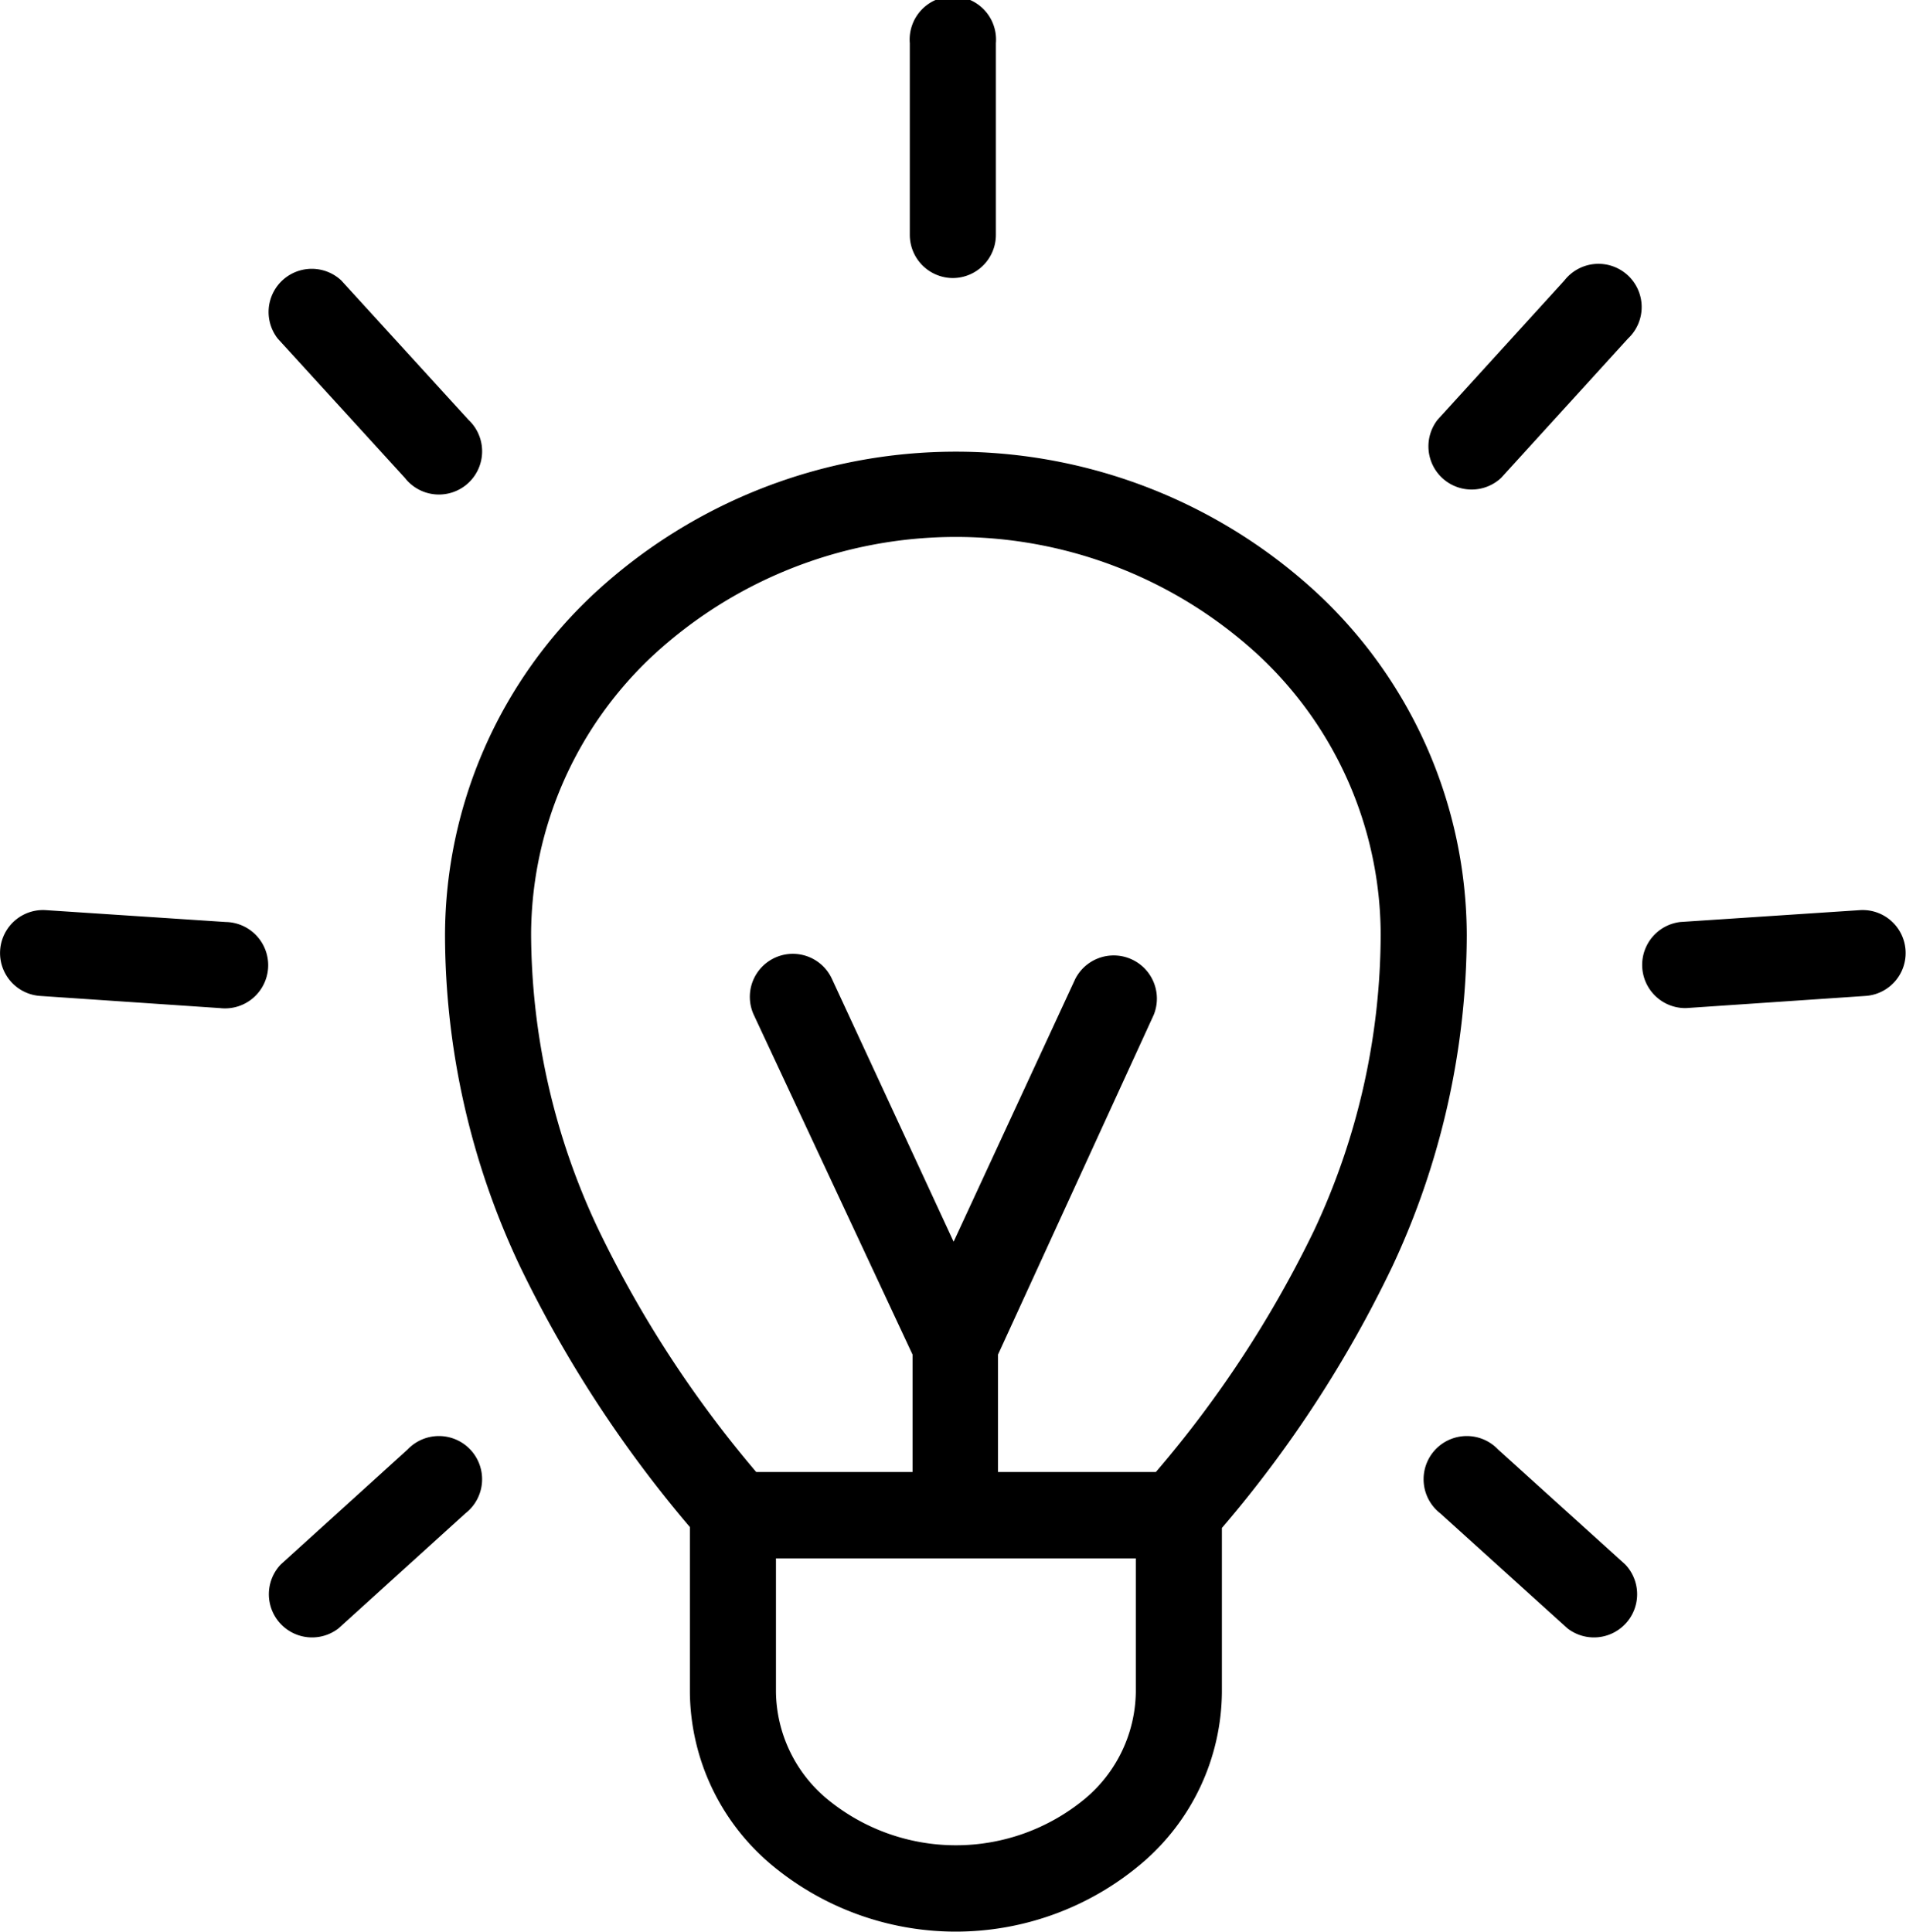
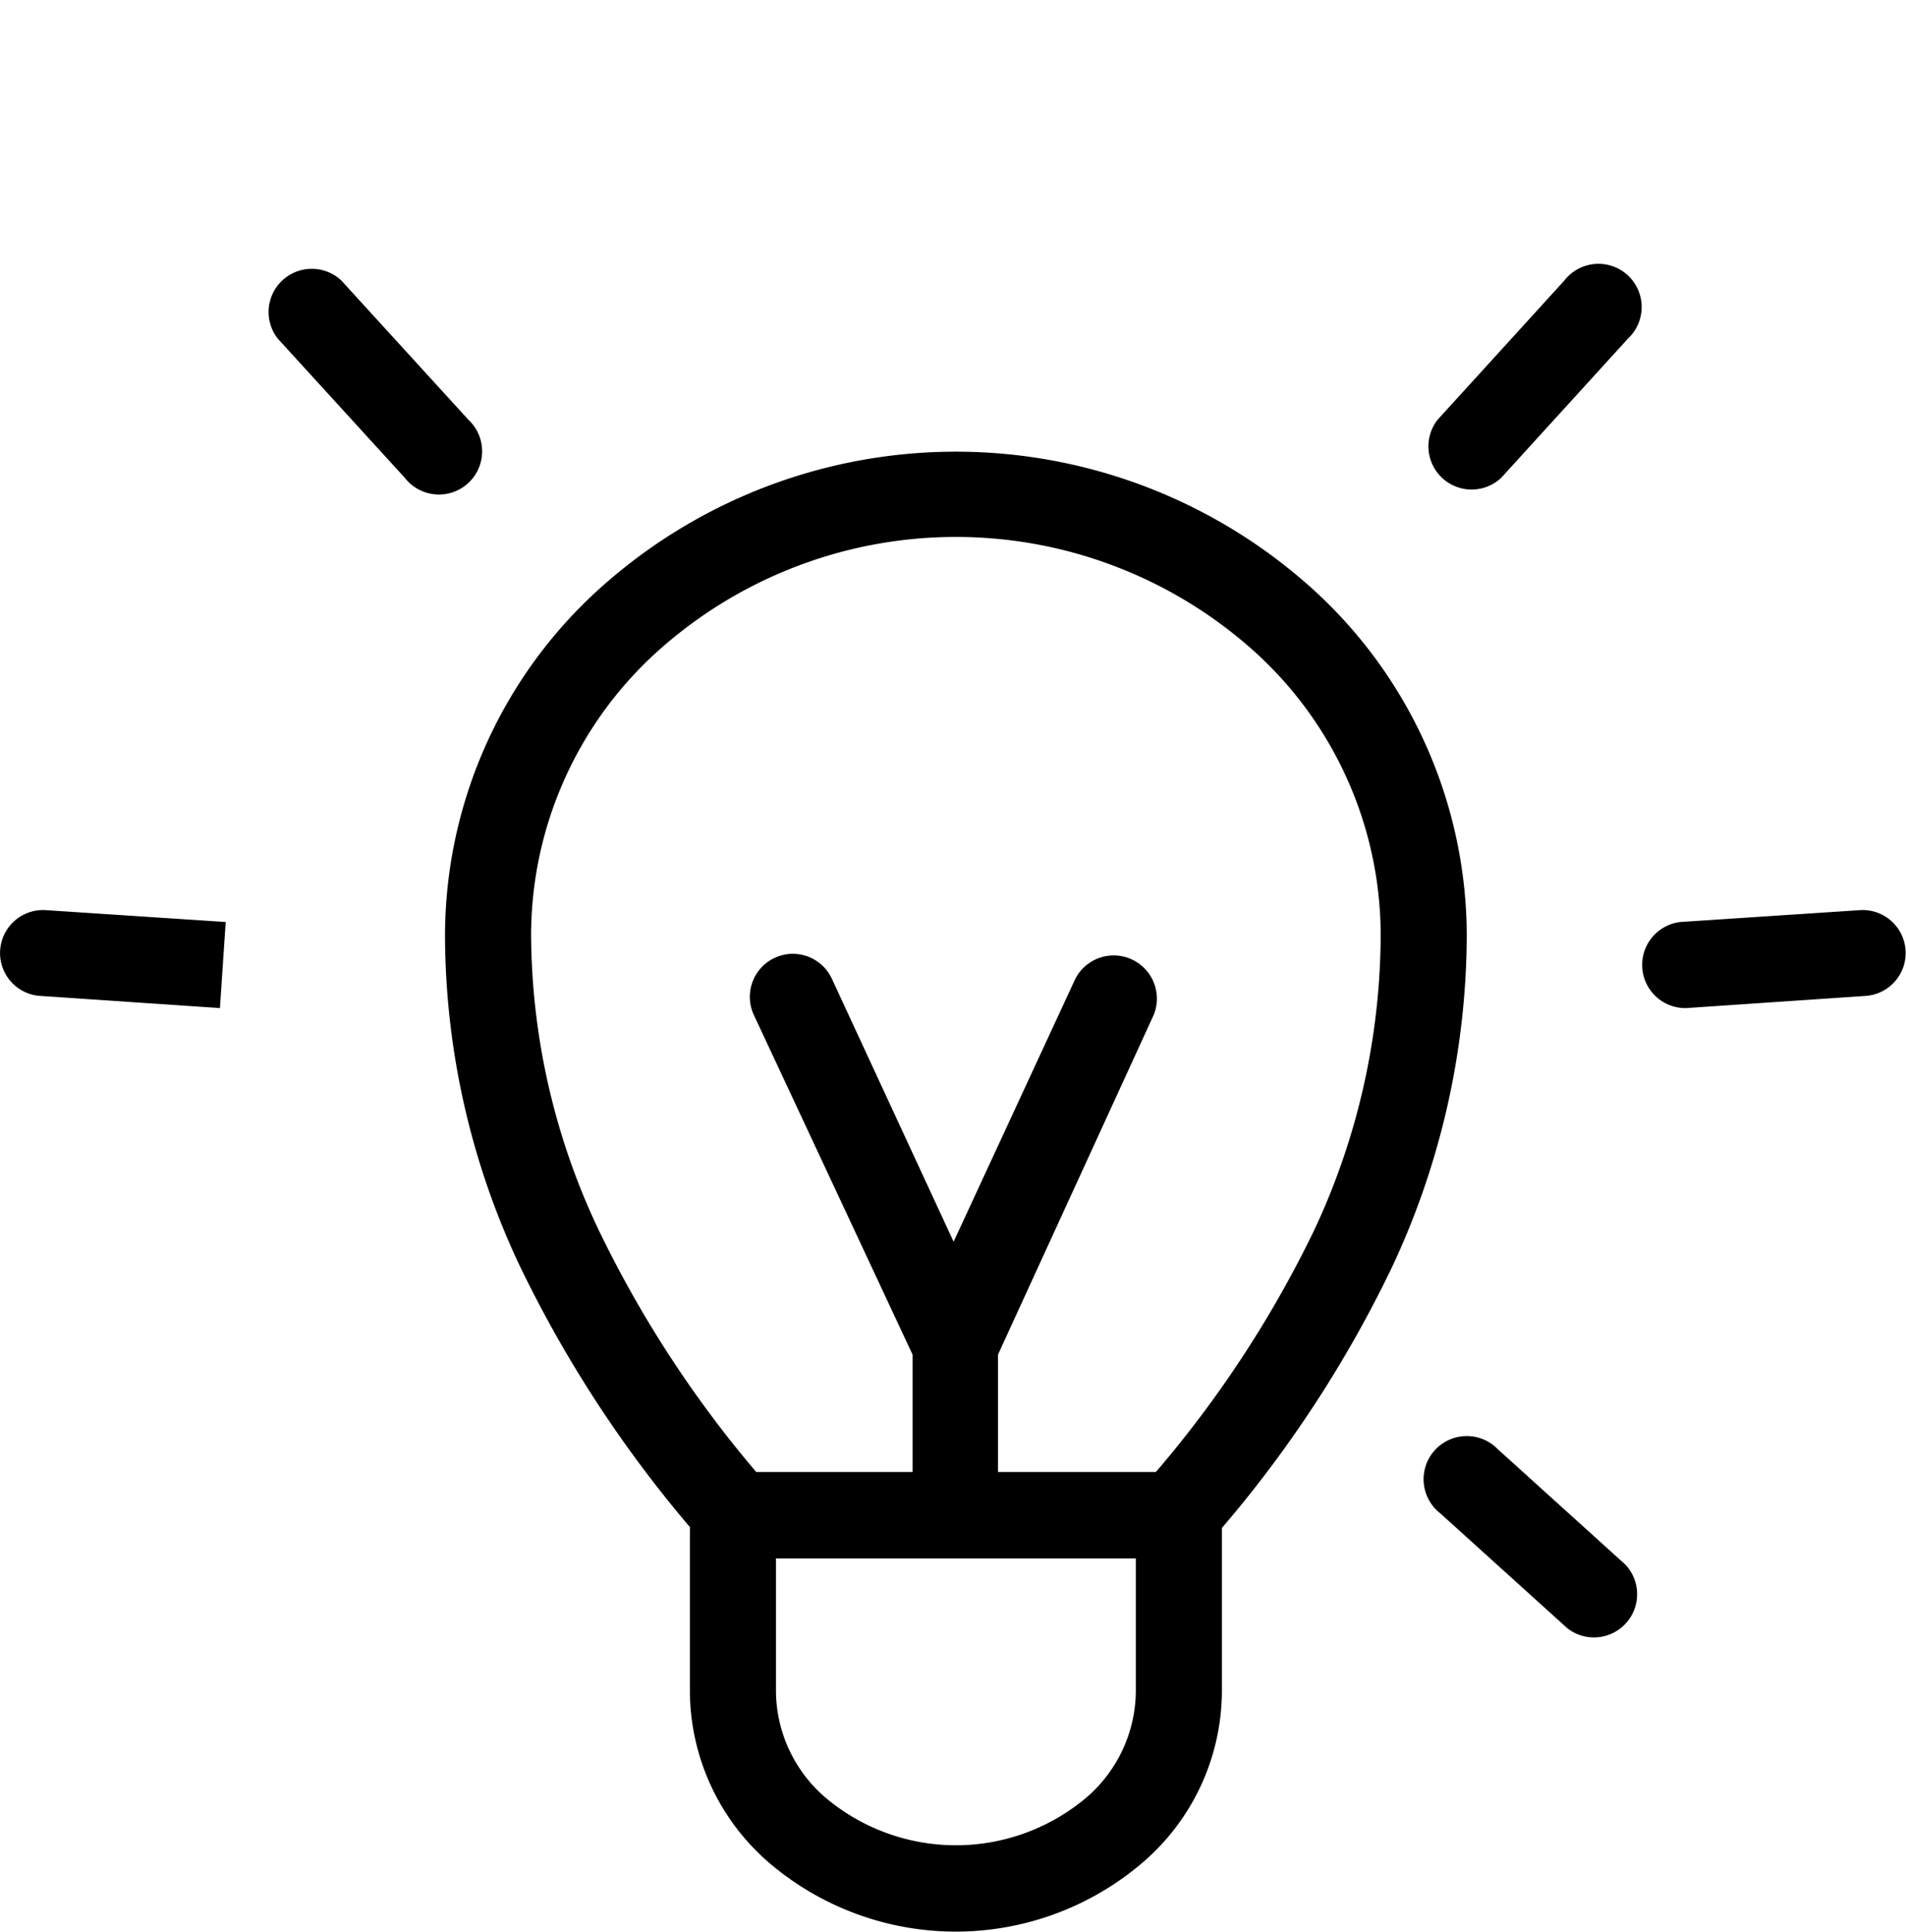
<svg xmlns="http://www.w3.org/2000/svg" viewBox="0 0 62.66 63.5">
  <g id="Layer_2" data-name="Layer 2">
    <g id="Layer_1-2" data-name="Layer 1">
      <path d="M48.22,30.74a15.42,15.42,0,0,0-4.95-11.27,17.49,17.49,0,0,0-23.69,0,15.39,15.39,0,0,0-4.95,11.27,25.54,25.54,0,0,0,2.46,10.88,40.16,40.16,0,0,0,5.59,8.58v5.43a7.49,7.49,0,0,0,2.62,5.62,9.45,9.45,0,0,0,12.24,0,7.46,7.46,0,0,0,2.63-5.62v-5.4a39.27,39.27,0,0,0,5.6-8.59A25.85,25.85,0,0,0,48.22,30.74ZM35.67,59.13a6.65,6.65,0,0,1-8.49,0,4.65,4.65,0,0,1-1.67-3.5v-4.4H37.34v4.4A4.65,4.65,0,0,1,35.67,59.13ZM43.2,40.45A36.81,36.81,0,0,1,38,48.39H32.81V44.53l5.12-11.17a1.42,1.42,0,0,0-2.58-1.18h0l-4,8.64-4-8.64a1.41,1.41,0,1,0-2.57,1.18L30,44.53v3.86H24.86a37.27,37.27,0,0,1-5.2-8,22.83,22.83,0,0,1-2.2-9.69,12.59,12.59,0,0,1,4.06-9.2,14.67,14.67,0,0,1,19.81,0,12.59,12.59,0,0,1,4.06,9.2A23,23,0,0,1,43.2,40.45Z" />
      <path d="M61.14,29.92l-5.9.39a1.42,1.42,0,0,0,.19,2.83l5.9-.4a1.41,1.41,0,1,0-.19-2.82Z" />
-       <path d="M7.42,30.31l-5.91-.39a1.41,1.41,0,1,0-.19,2.82l5.91.4a1.42,1.42,0,1,0,.19-2.83Z" />
-       <path d="M31.33,9.14a1.42,1.42,0,0,0,1.41-1.42V1.42a1.42,1.42,0,1,0-2.83,0v6.3A1.42,1.42,0,0,0,31.33,9.14Z" />
+       <path d="M7.42,30.31l-5.91-.39a1.41,1.41,0,1,0-.19,2.82l5.91.4Z" />
      <path d="M13.31,15.71A1.42,1.42,0,1,0,15.4,13.8L11.22,9.22a1.42,1.42,0,0,0-2.09,1.91Z" />
      <path d="M49.25,47.65a1.42,1.42,0,1,0-1.9,2.1l4.18,3.78a1.42,1.42,0,0,0,1.9-2.1Z" />
-       <path d="M13.4,47.65,9.23,51.43a1.42,1.42,0,0,0,1.9,2.1l4.17-3.78a1.42,1.42,0,1,0-1.9-2.1Z" />
      <path d="M51.43,9.22,47.26,13.8a1.42,1.42,0,0,0,2.09,1.91l4.17-4.58a1.42,1.42,0,1,0-2.09-1.91Z" />
    </g>
  </g>
</svg>